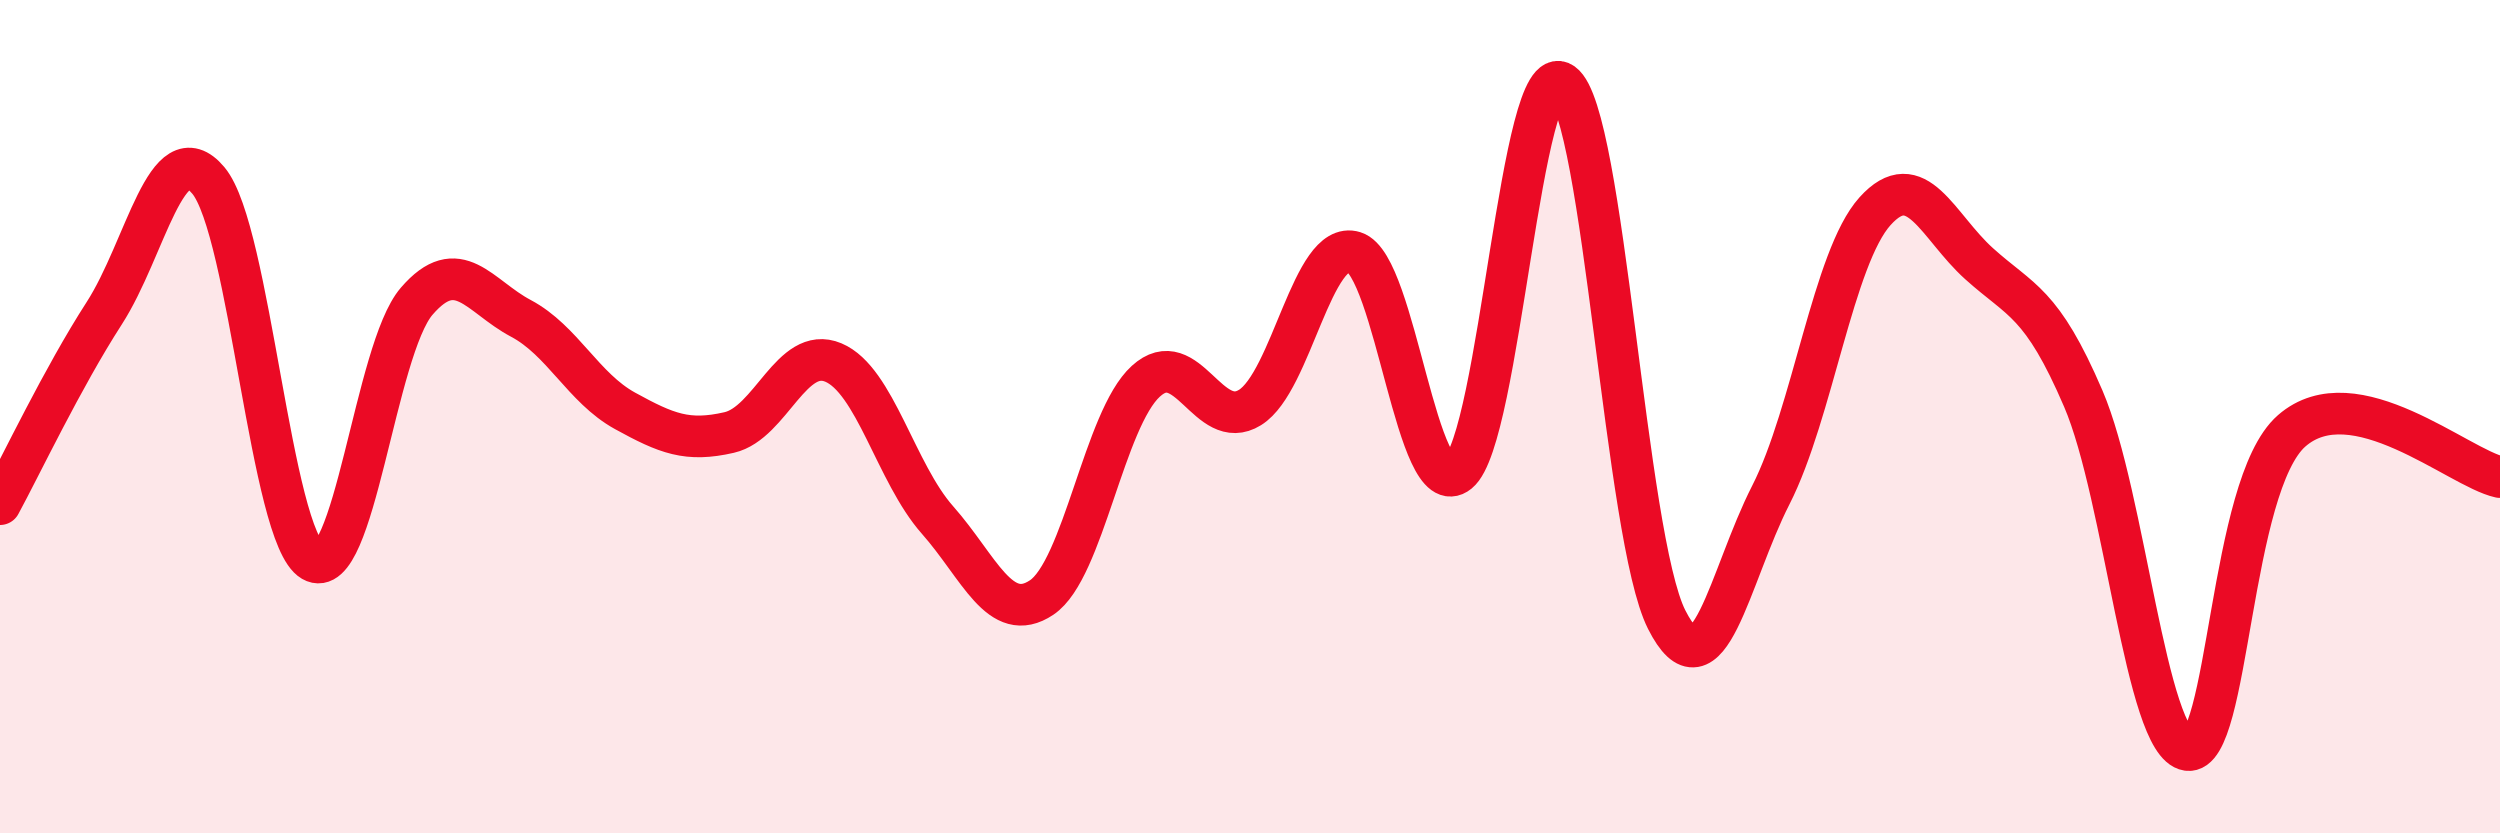
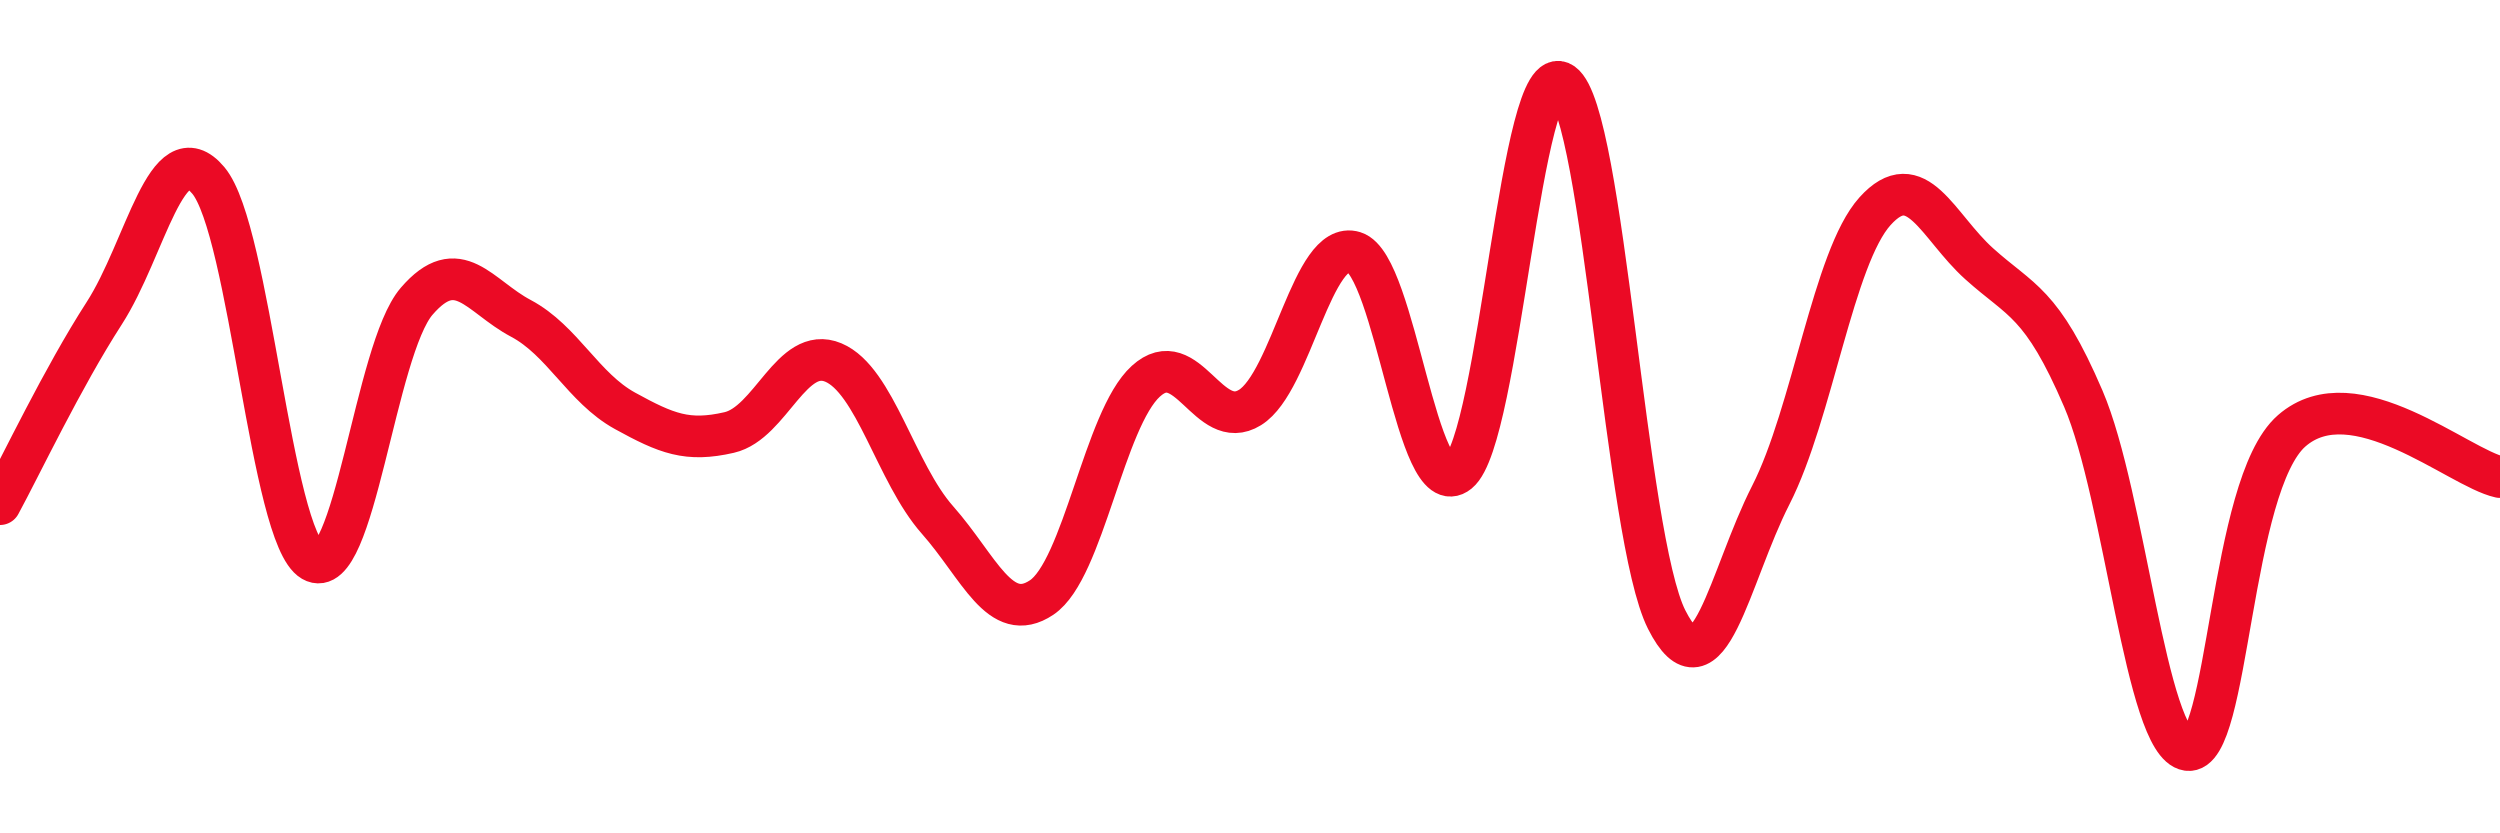
<svg xmlns="http://www.w3.org/2000/svg" width="60" height="20" viewBox="0 0 60 20">
-   <path d="M 0,12.1 C 0.5,11.18 1.5,9.07 2.5,7.52 C 3.5,5.97 4,3.14 5,4.33 C 6,5.52 6.5,12.88 7.5,13.46 C 8.5,14.04 9,8.39 10,7.23 C 11,6.07 11.5,7.11 12.5,7.64 C 13.5,8.17 14,9.31 15,9.86 C 16,10.41 16.5,10.61 17.5,10.38 C 18.5,10.15 19,8.28 20,8.7 C 21,9.12 21.5,11.35 22.5,12.48 C 23.5,13.61 24,15.01 25,14.34 C 26,13.67 26.5,10.06 27.5,9.15 C 28.5,8.24 29,10.4 30,9.78 C 31,9.16 31.5,5.74 32.5,6.05 C 33.5,6.36 34,12.15 35,11.34 C 36,10.53 36.5,1.29 37.5,2 C 38.5,2.71 39,12.89 40,14.87 C 41,16.85 41.5,13.84 42.5,11.88 C 43.5,9.92 44,6.18 45,5.07 C 46,3.96 46.5,5.43 47.5,6.33 C 48.5,7.23 49,7.24 50,9.57 C 51,11.9 51.5,17.85 52.5,18 C 53.5,18.15 53.5,11.65 55,10.34 C 56.5,9.03 59,11.23 60,11.45L60 20L0 20Z" fill="#EB0A25" opacity="0.1" stroke-linecap="round" stroke-linejoin="round" />
  <path d="M 0,12.1 C 0.5,11.18 1.5,9.07 2.5,7.52 C 3.5,5.97 4,3.14 5,4.33 C 6,5.52 6.5,12.88 7.5,13.46 C 8.5,14.04 9,8.39 10,7.23 C 11,6.07 11.5,7.11 12.5,7.64 C 13.5,8.17 14,9.31 15,9.86 C 16,10.41 16.5,10.61 17.5,10.38 C 18.5,10.15 19,8.28 20,8.7 C 21,9.12 21.5,11.35 22.5,12.48 C 23.5,13.61 24,15.01 25,14.34 C 26,13.67 26.5,10.06 27.5,9.15 C 28.5,8.24 29,10.4 30,9.78 C 31,9.16 31.5,5.74 32.5,6.05 C 33.5,6.36 34,12.15 35,11.34 C 36,10.53 36.5,1.29 37.5,2 C 38.5,2.71 39,12.89 40,14.87 C 41,16.85 41.5,13.84 42.5,11.88 C 43.5,9.92 44,6.18 45,5.07 C 46,3.96 46.5,5.43 47.5,6.33 C 48.5,7.23 49,7.24 50,9.57 C 51,11.9 51.5,17.85 52.5,18 C 53.5,18.15 53.5,11.65 55,10.34 C 56.5,9.03 59,11.23 60,11.45" stroke="#EB0A25" stroke-width="1" fill="none" stroke-linecap="round" stroke-linejoin="round" />
</svg>